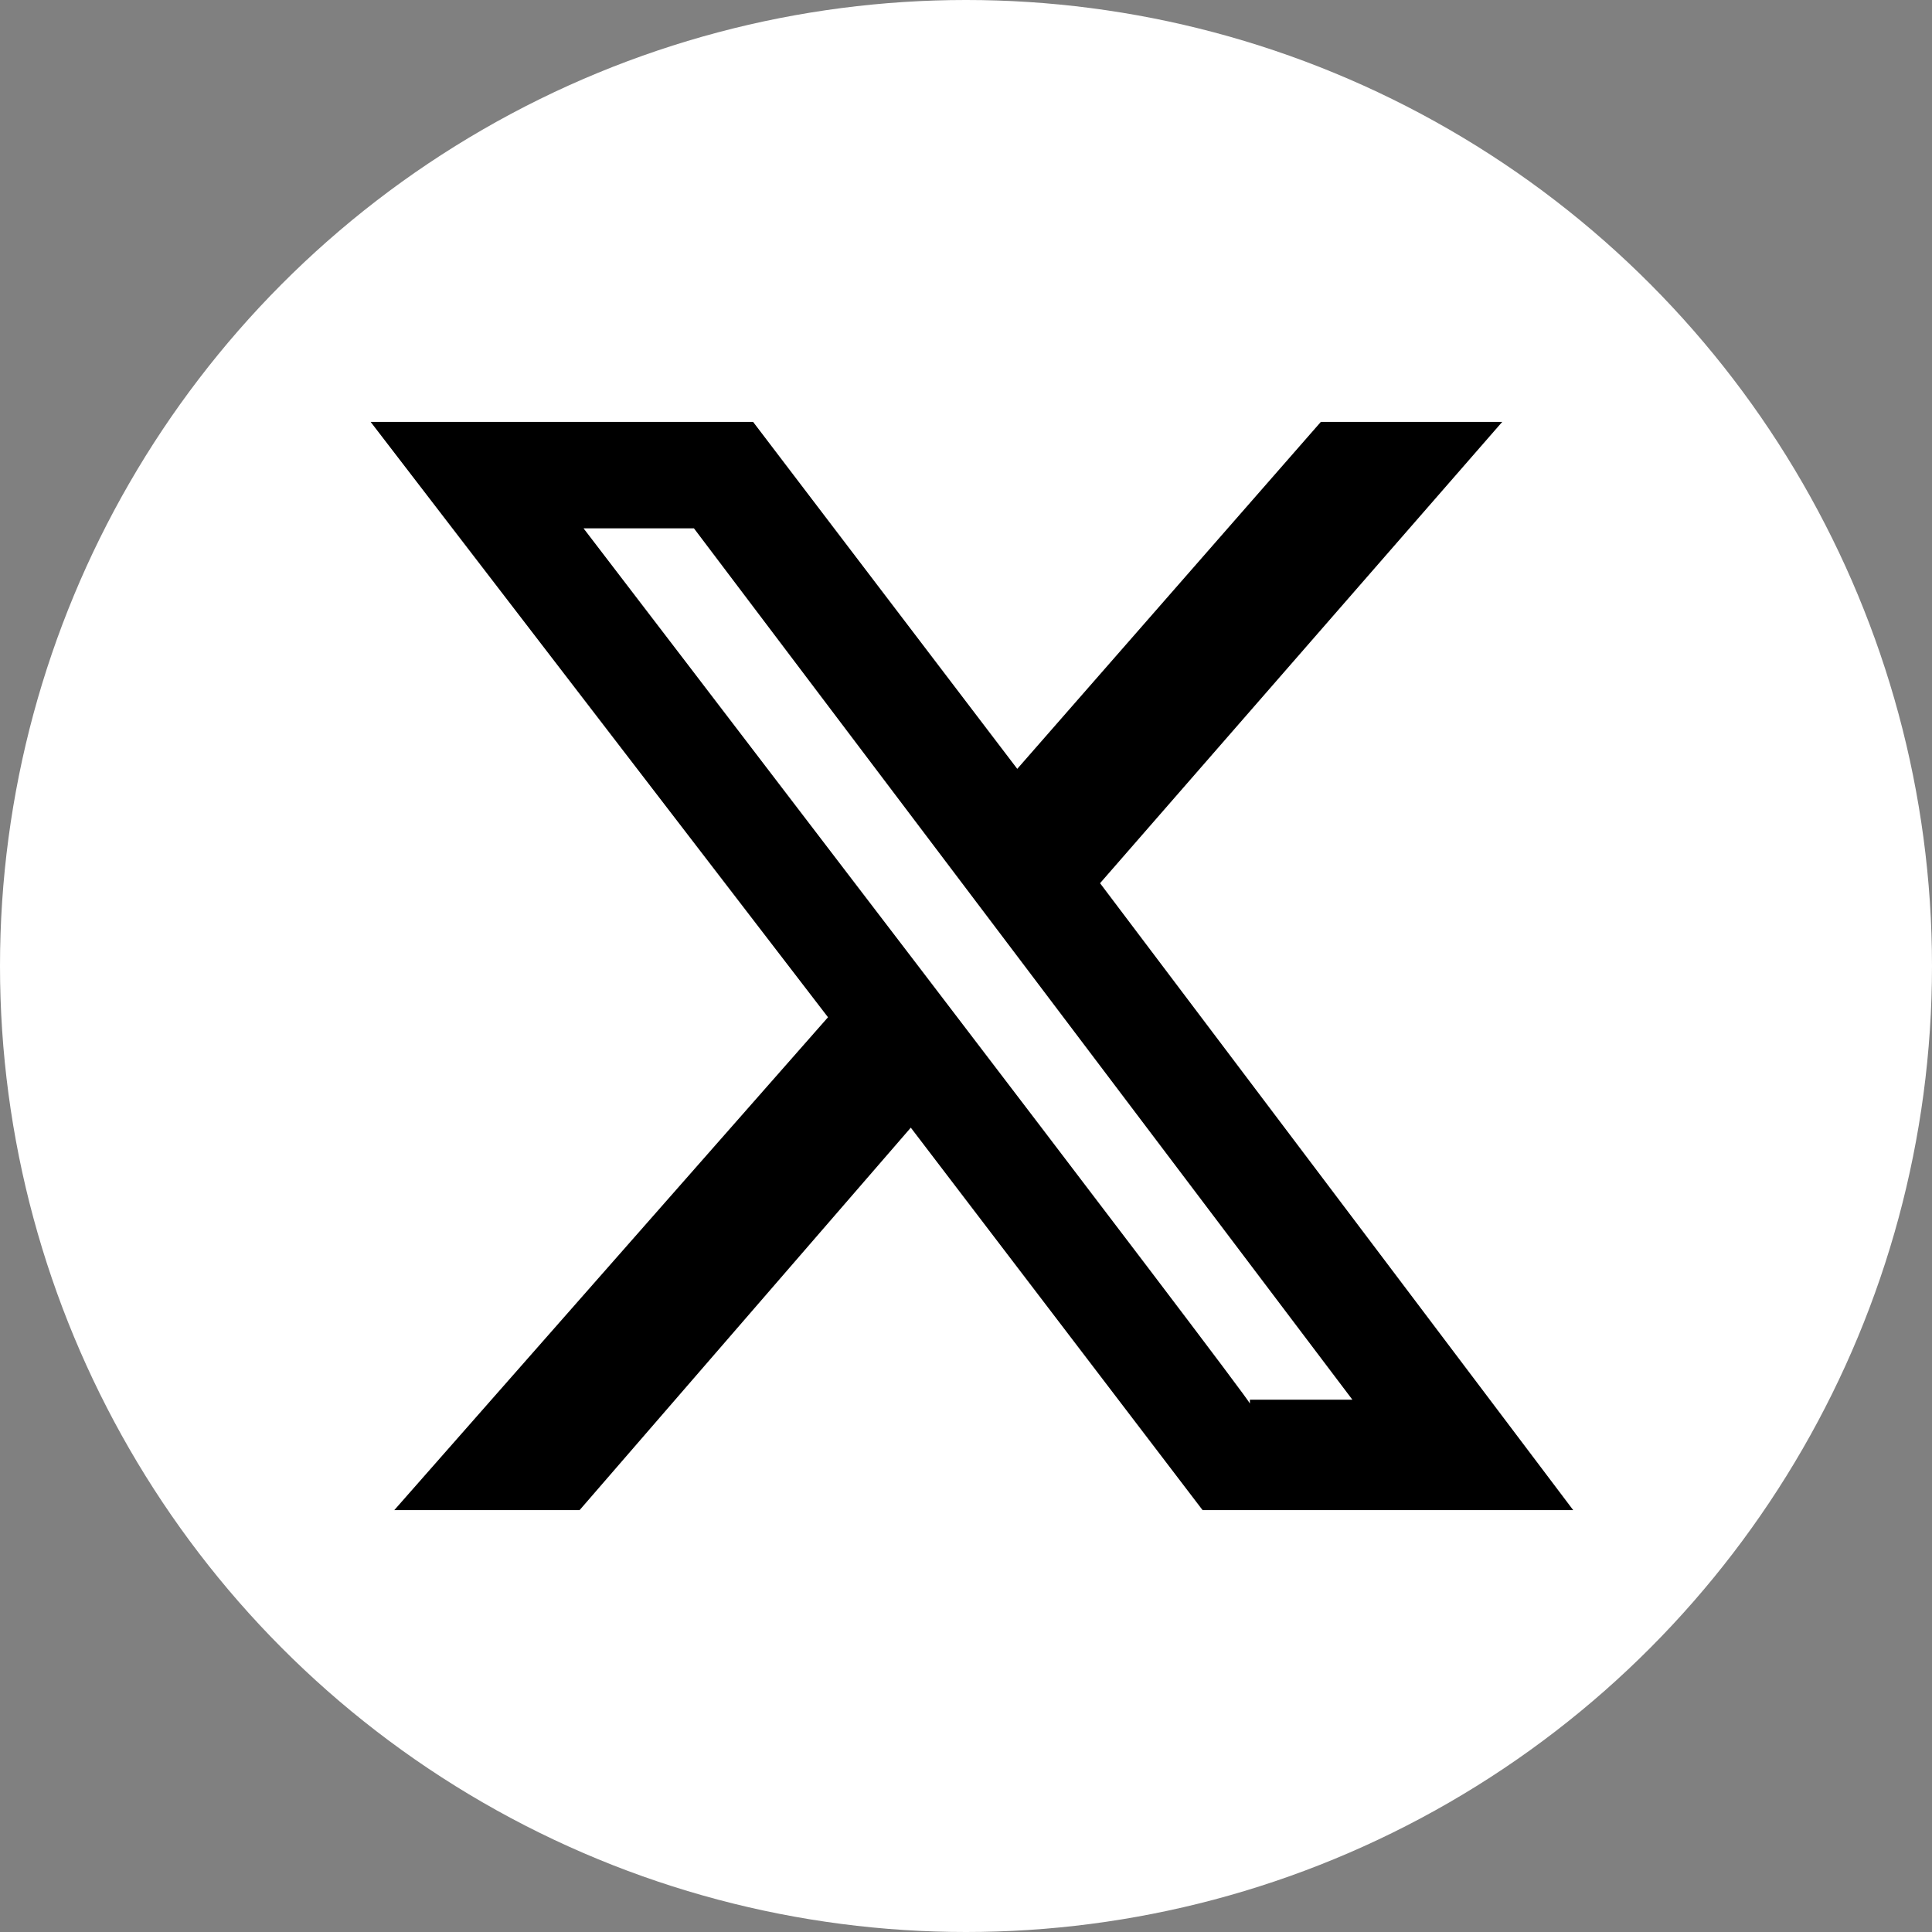
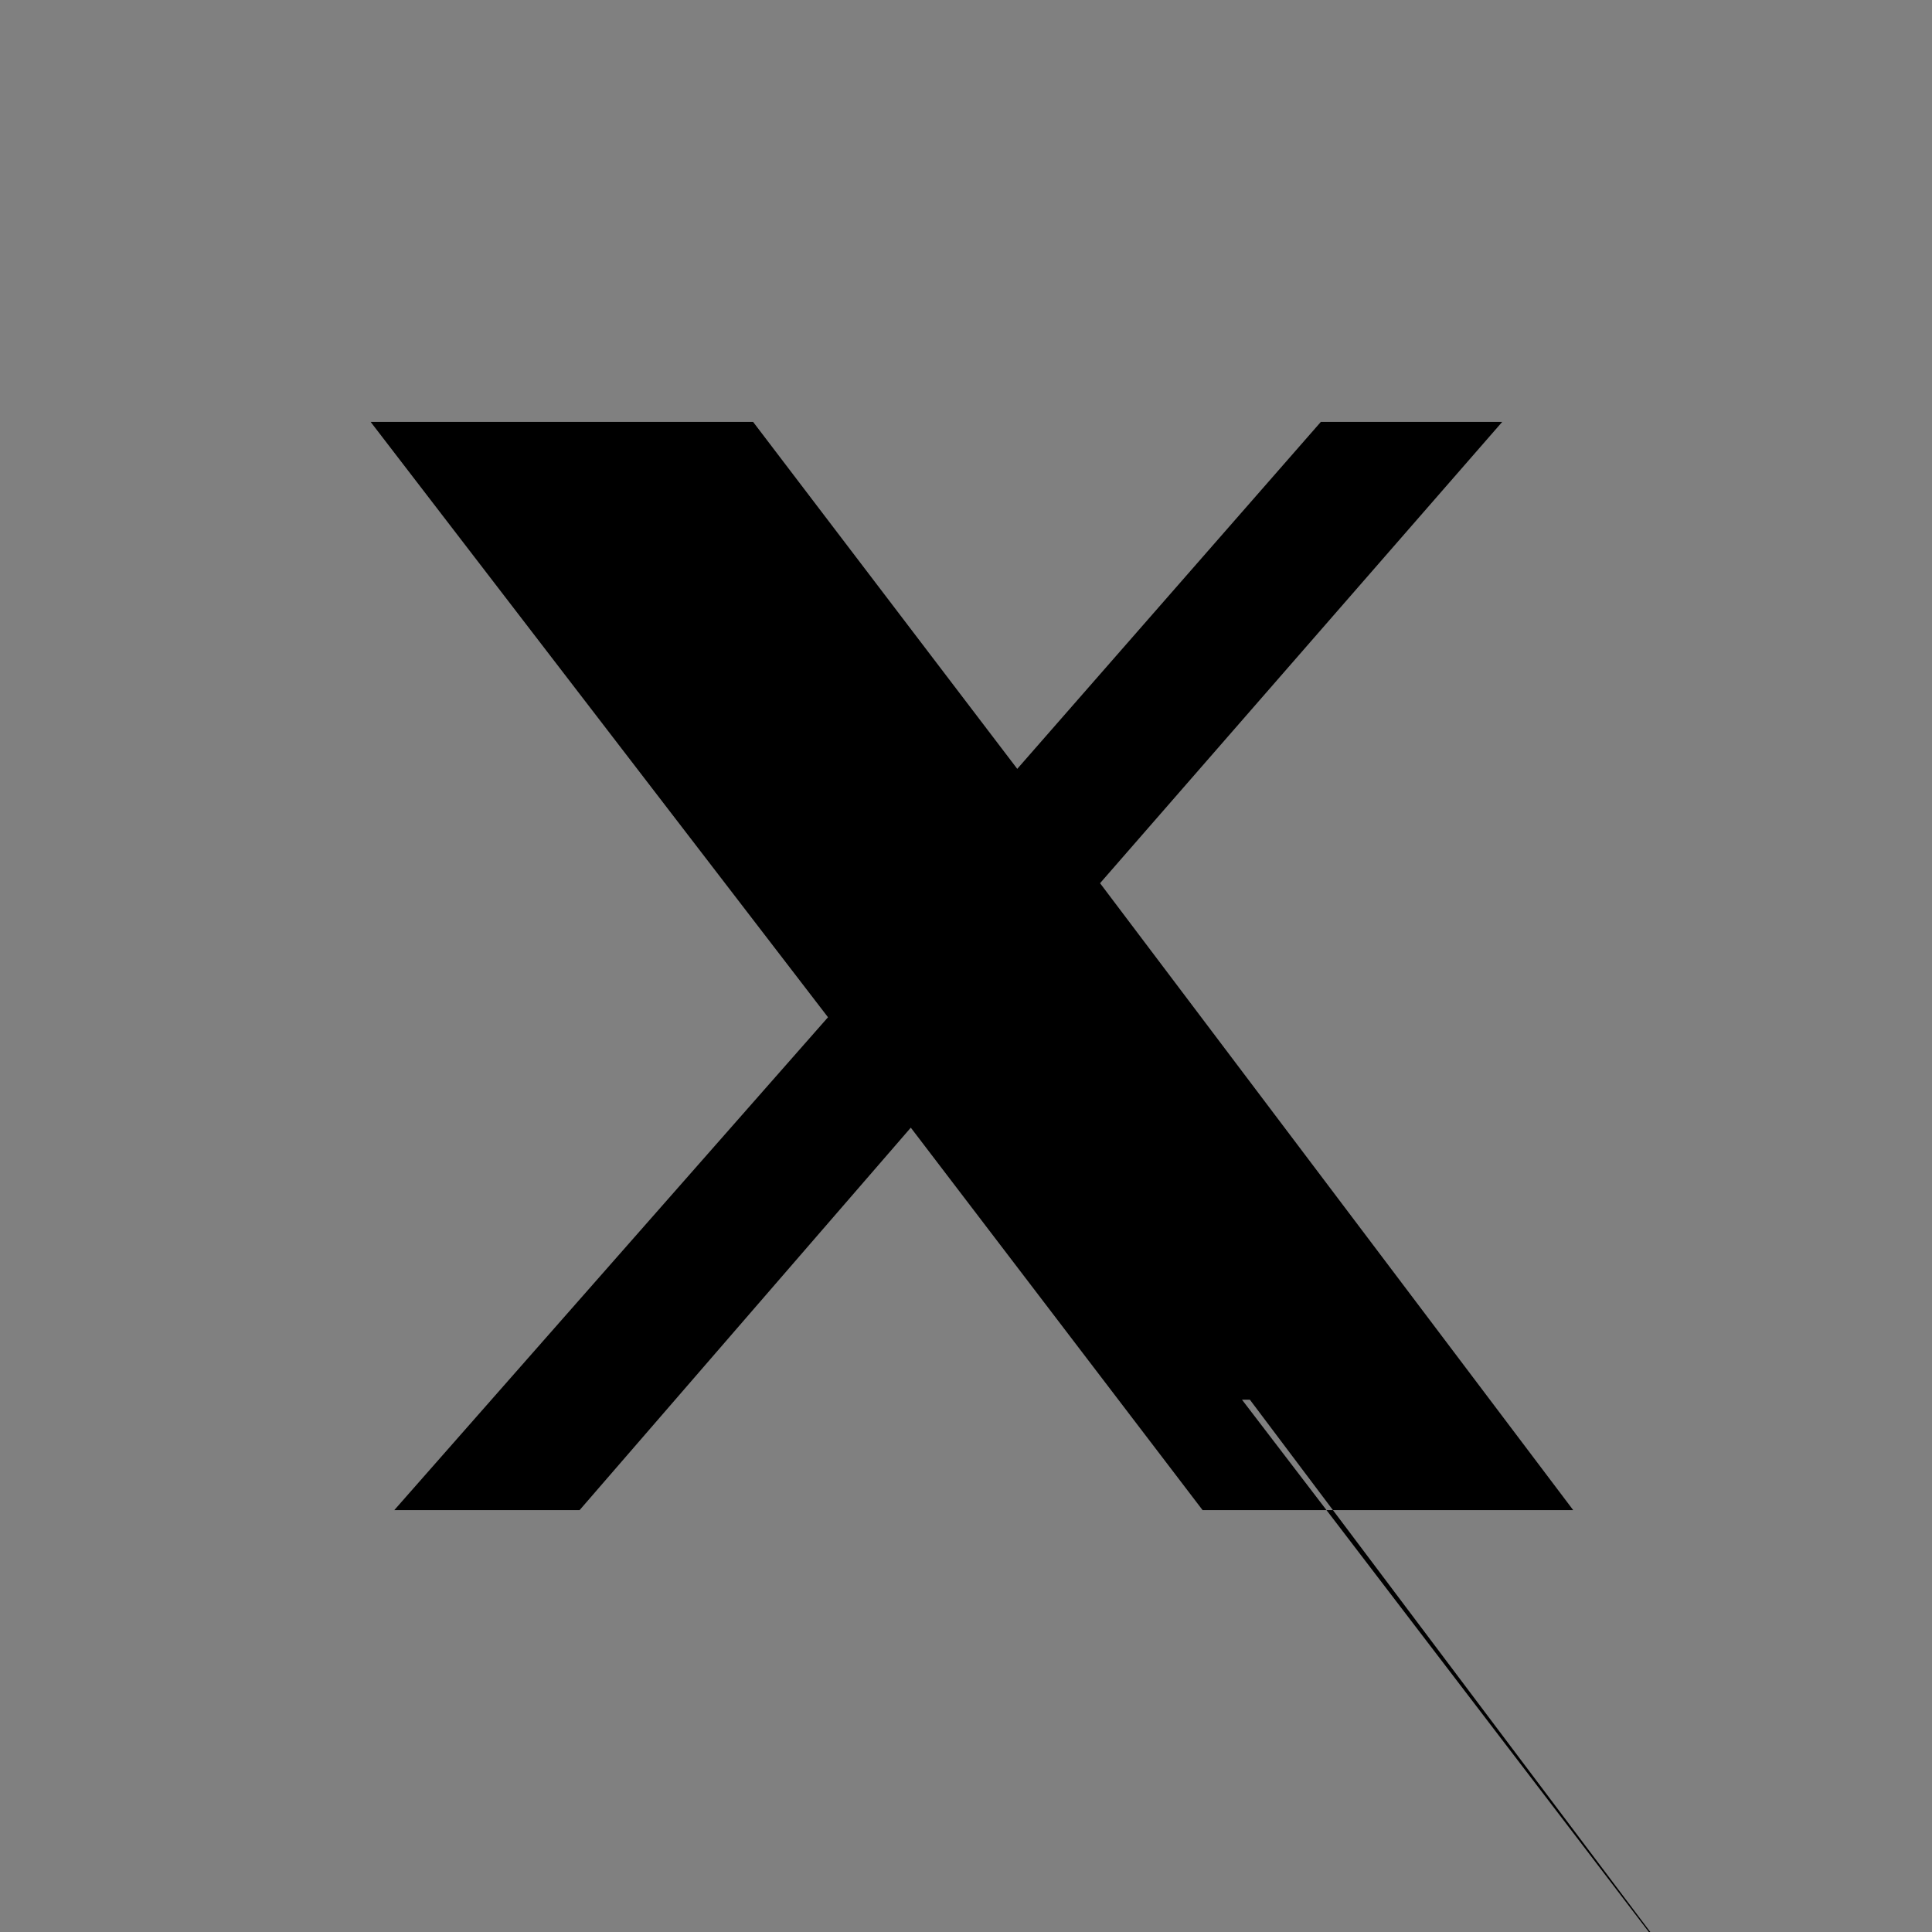
<svg xmlns="http://www.w3.org/2000/svg" id="_레이어_2" data-name=" 레이어 2" version="1.1" viewBox="0 0 49 49">
  <rect x="0" y="0" width="49" height="49" fill="#808080" stroke="none" />
  <defs>
    <style>
      .cls-1 {
        fill: #000;
      }

      .cls-1, .cls-2 {
        stroke-width: 0px;
      }

      .cls-2 {
        fill: #fff;
      }
    </style>
  </defs>
  <g id="_레이어_1-2" data-name=" 레이어 1-2">
    <g>
-       <circle class="cls-2" cx="24.5" cy="24.5" r="24.5" />
-       <path class="cls-1" d="M33.4,10.7h4.7l-10.2,11.7,12,15.9h-9.4l-7.4-9.7-8.4,9.7h-4.7l11-12.5-11.6-15.1h9.7l6.7,8.8,7.7-8.8h0ZM31.7,35.5h2.6L17.6,13.4h-2.8s17,22.2,16.9,22.2Z" />
+       <path class="cls-1" d="M33.4,10.7h4.7l-10.2,11.7,12,15.9h-9.4l-7.4-9.7-8.4,9.7h-4.7l11-12.5-11.6-15.1h9.7l6.7,8.8,7.7-8.8h0ZM31.7,35.5h2.6h-2.8s17,22.2,16.9,22.2Z" />
    </g>
  </g>
</svg>